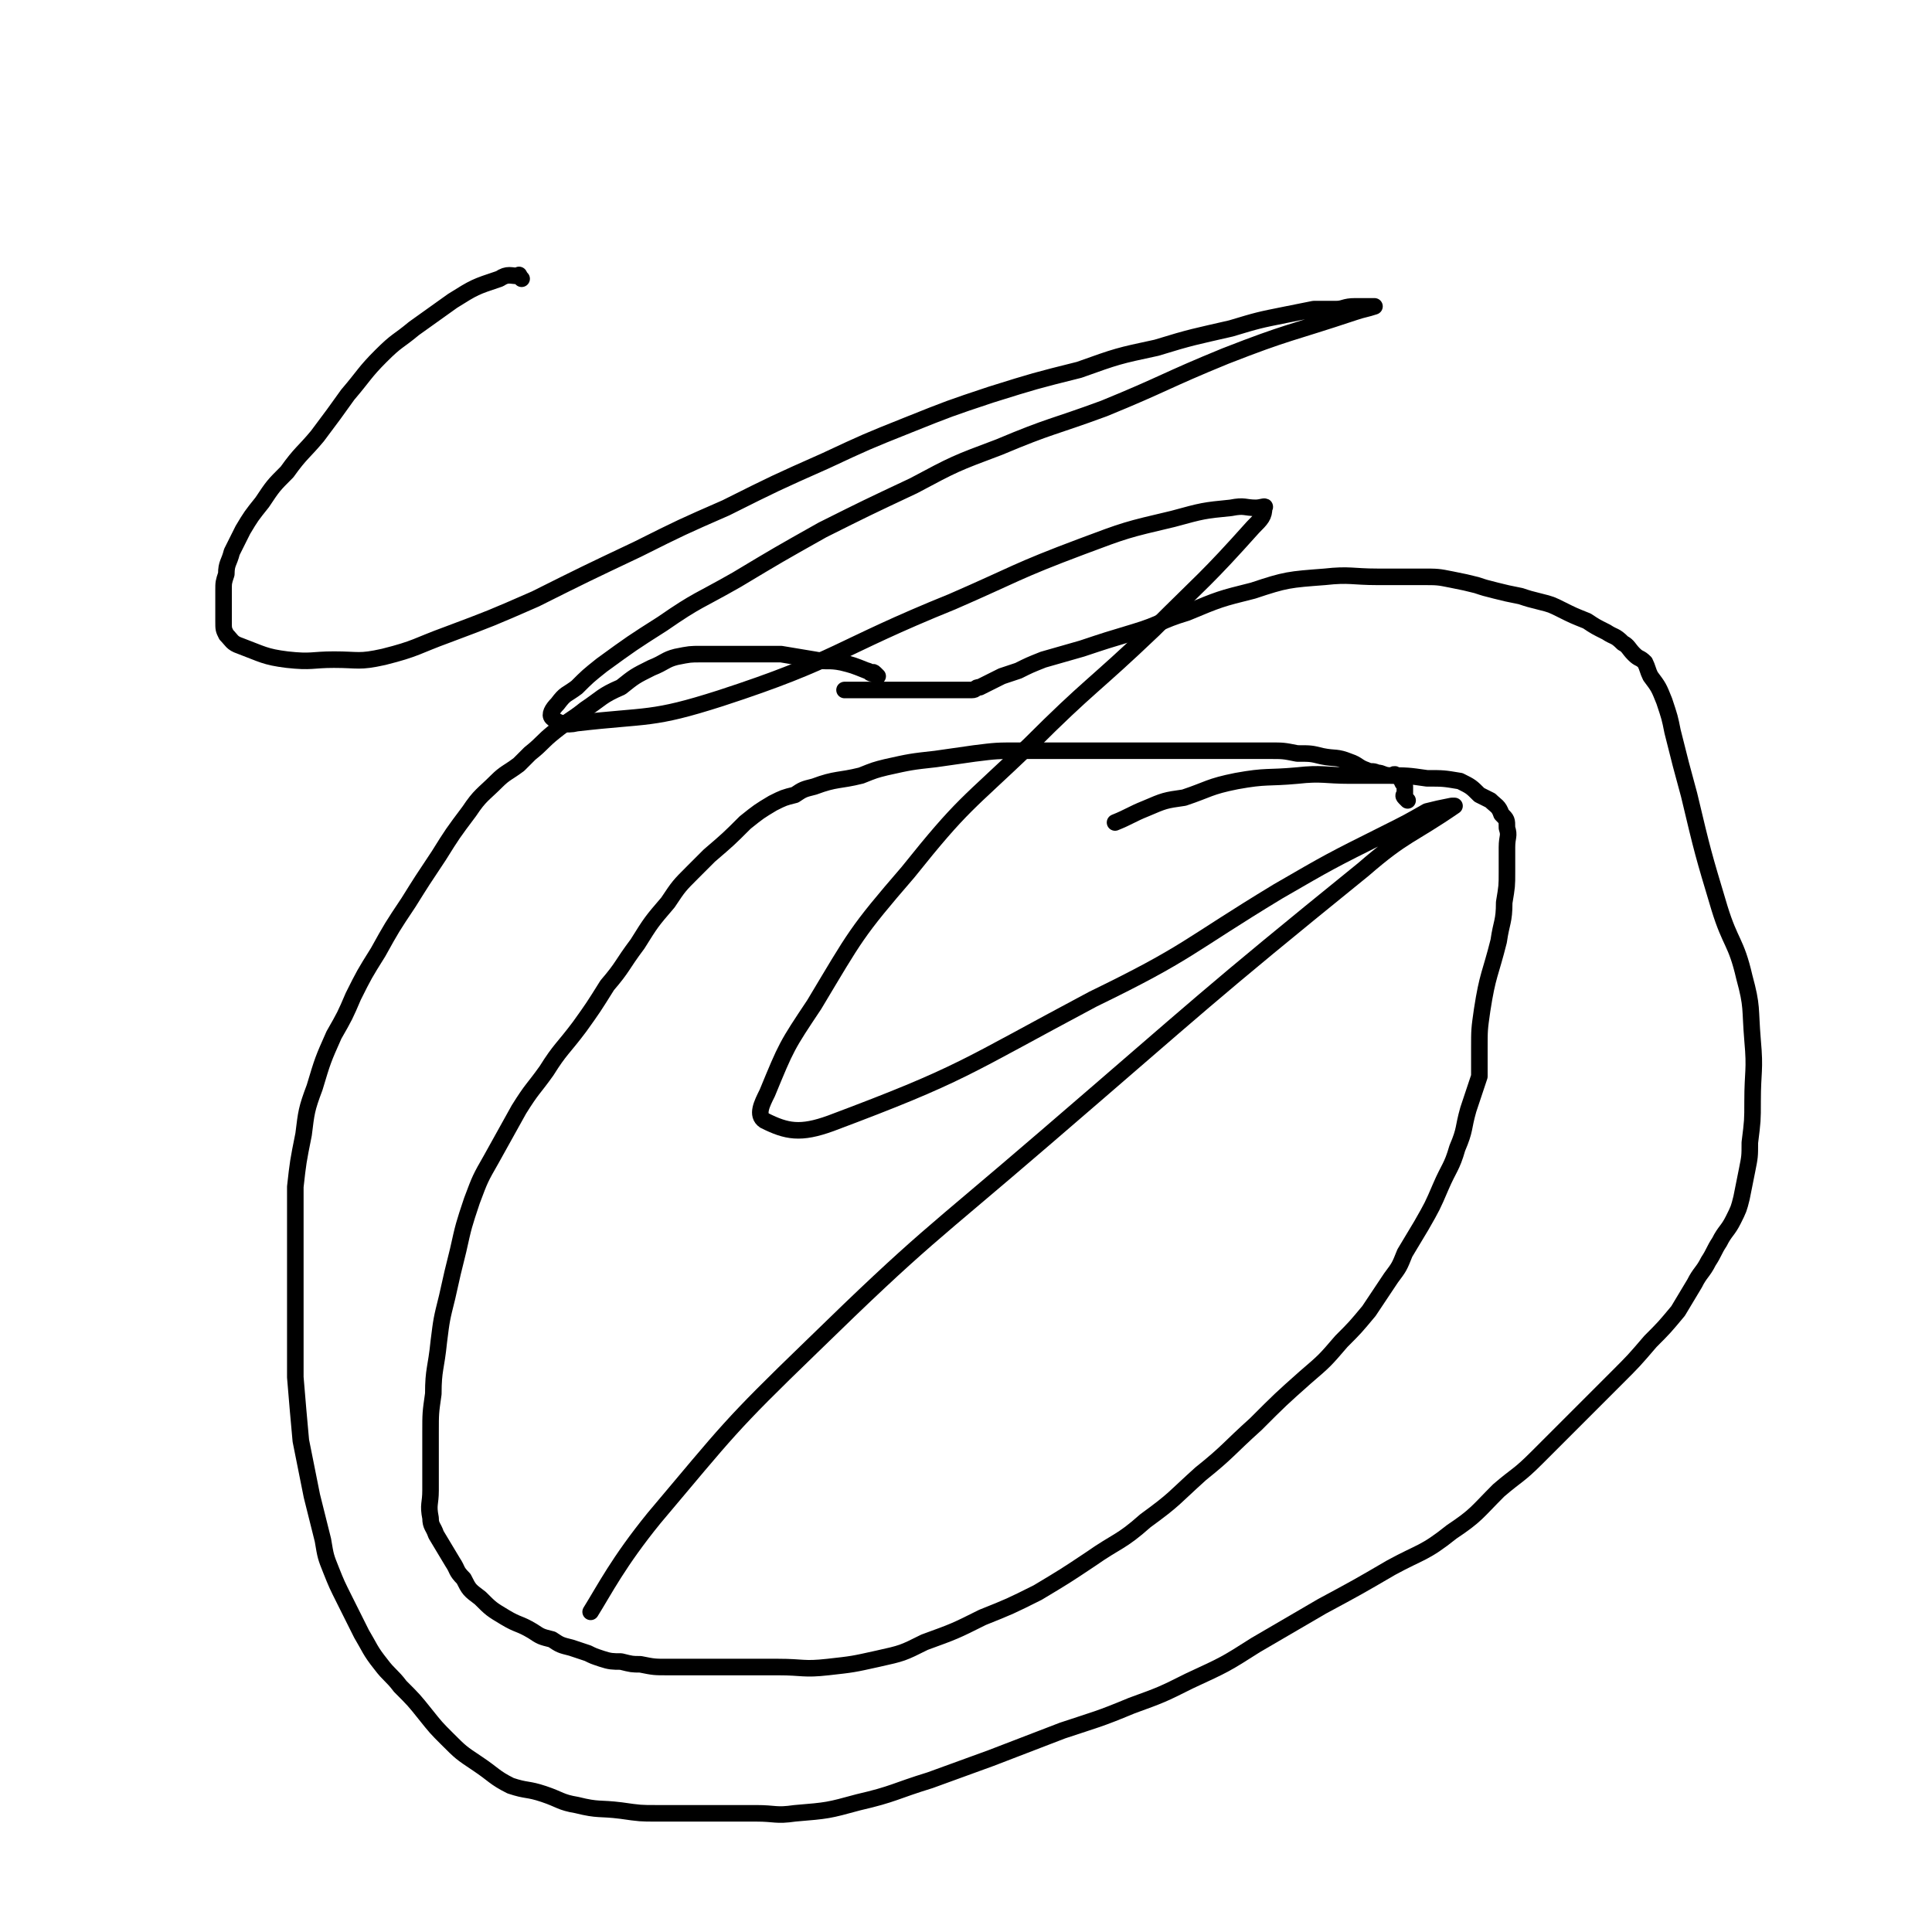
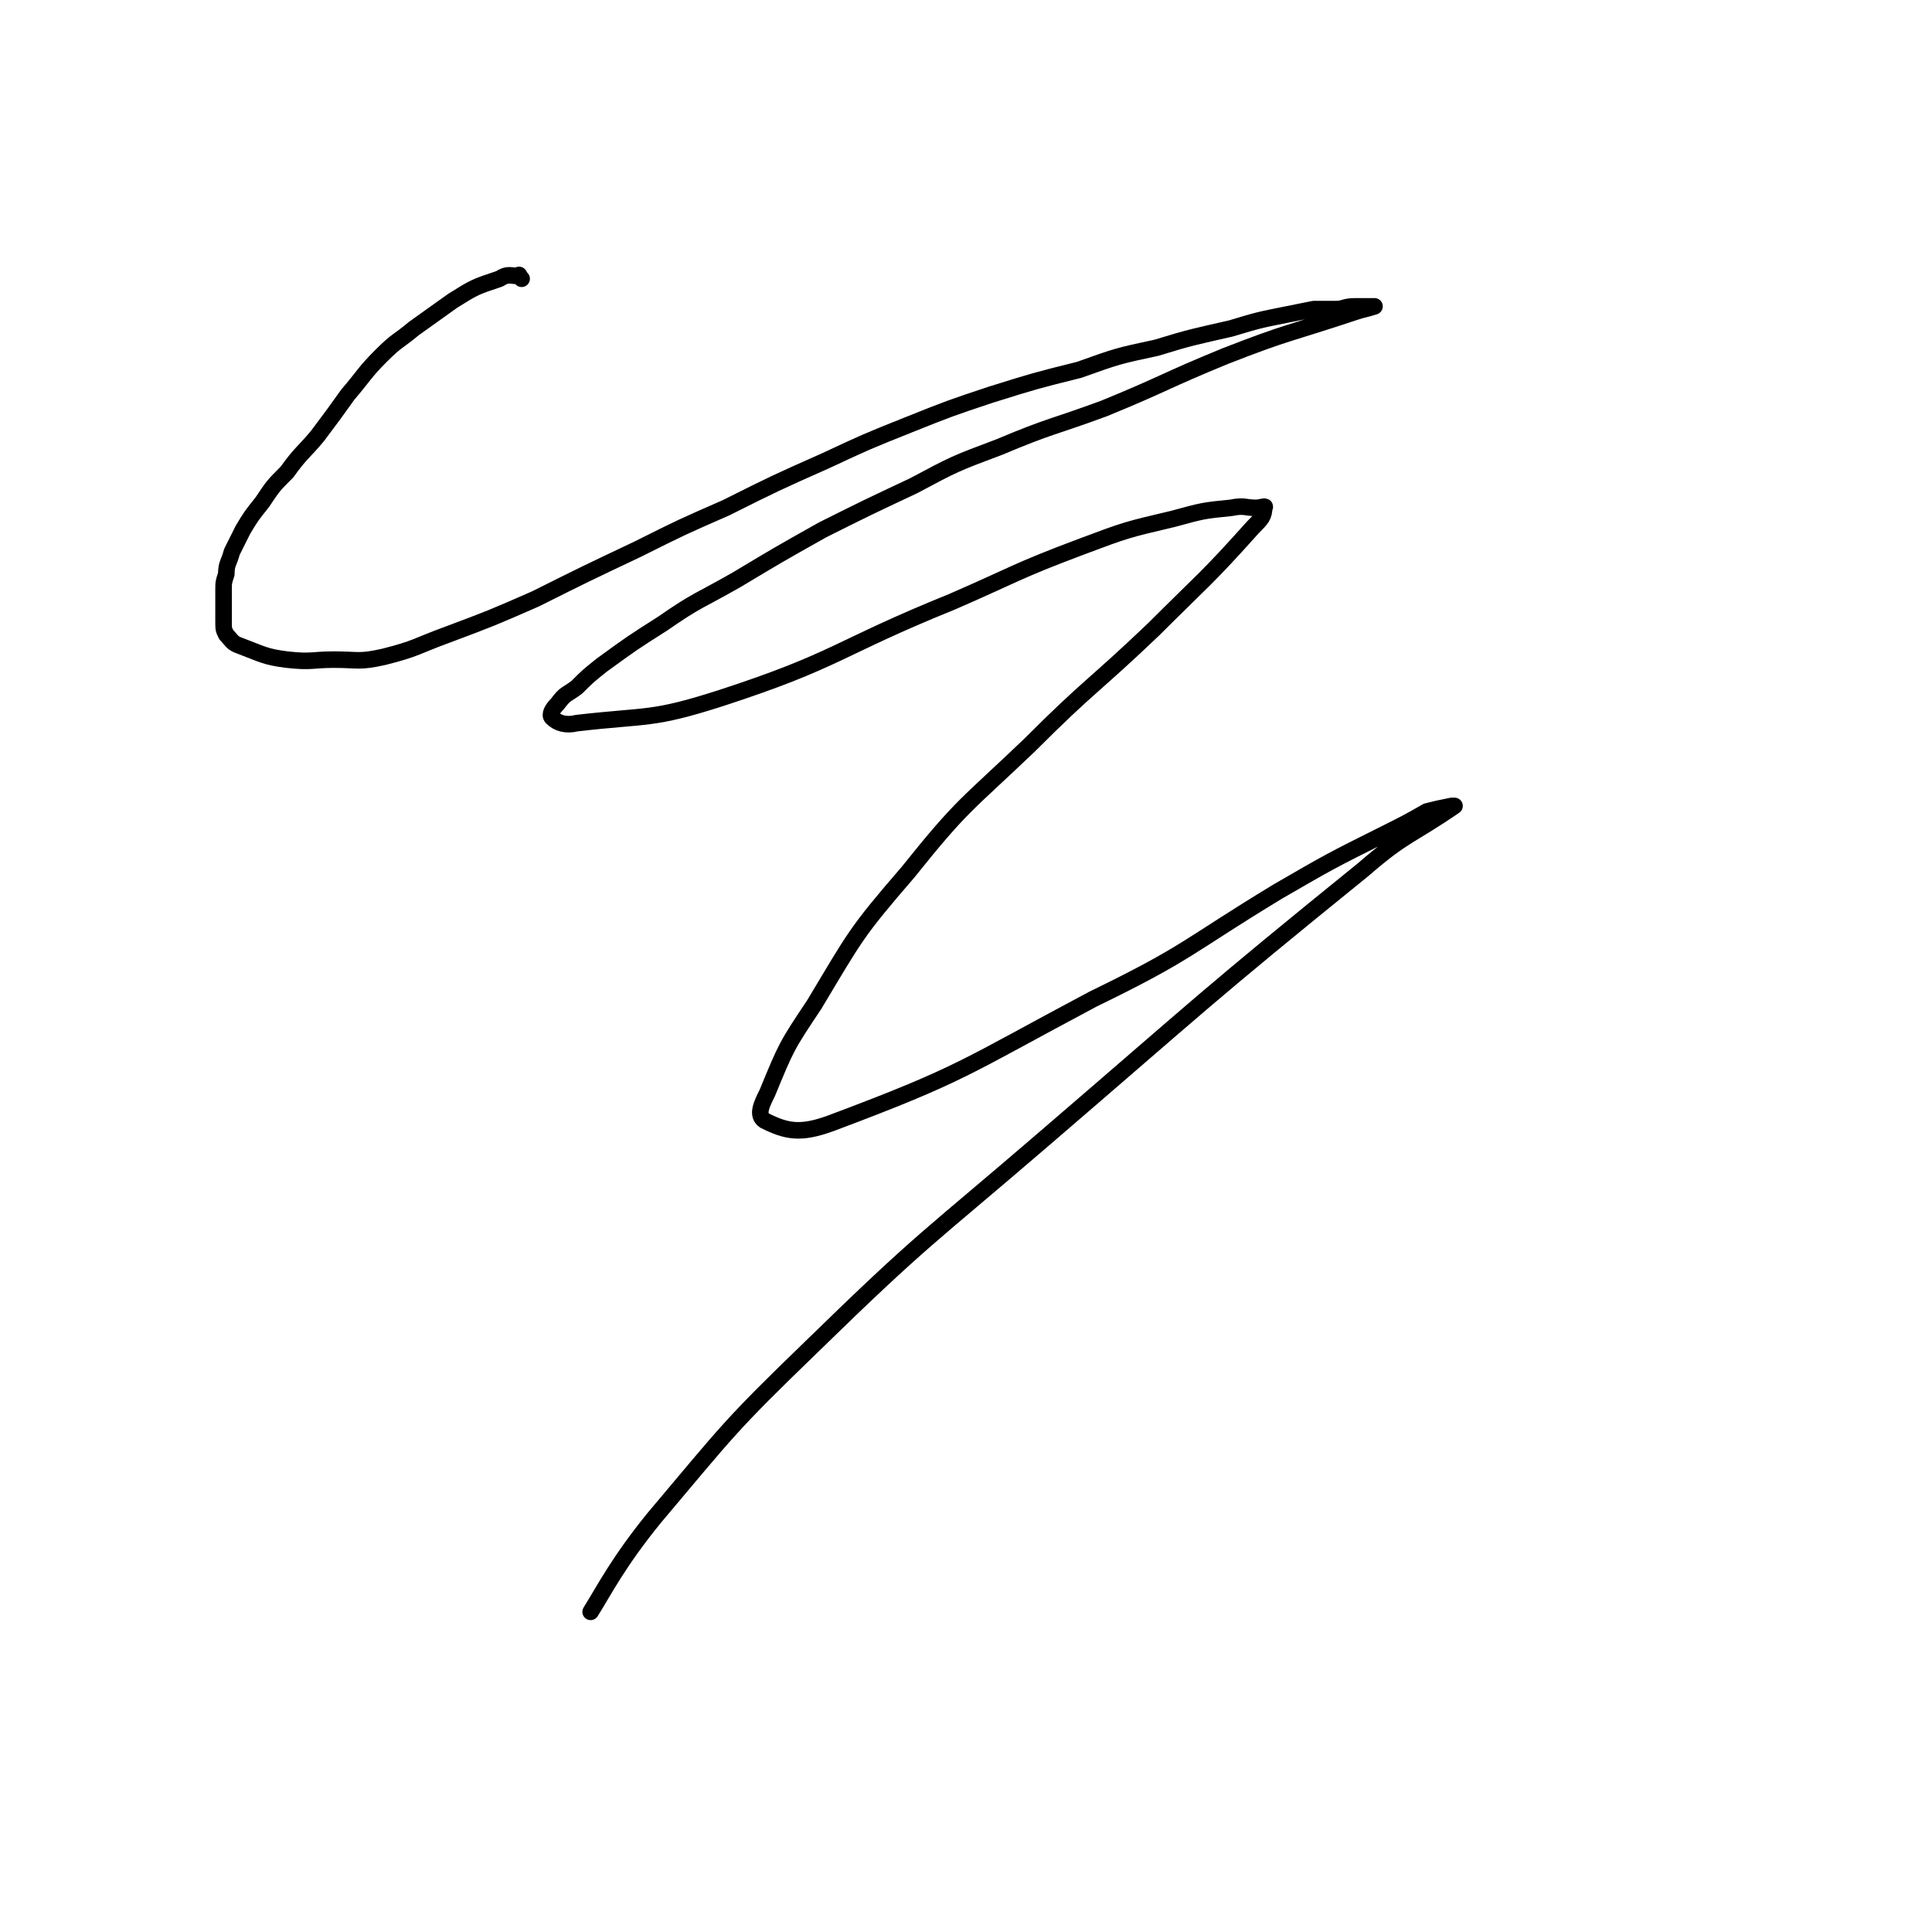
<svg xmlns="http://www.w3.org/2000/svg" viewBox="0 0 700 700" version="1.1">
  <g fill="none" stroke="#000000" stroke-width="6" stroke-linecap="round" stroke-linejoin="round">
-     <path d="M318,245c-1,-1 -1,-1 -1,-1 -1,-1 -1,0 -1,0 -1,0 -1,-1 -2,-1 -5,-2 -5,-2 -9,-3 -5,-1 -5,0 -10,-1 -6,-1 -6,-1 -12,-2 -4,0 -5,0 -9,0 -5,0 -5,0 -10,0 -5,0 -5,0 -10,0 -4,0 -4,0 -9,1 -4,1 -4,2 -9,4 -6,3 -6,3 -11,7 -7,3 -7,4 -13,8 -5,4 -6,4 -11,8 -5,4 -4,4 -9,8 -2,2 -2,2 -4,4 -4,3 -5,3 -8,6 -5,5 -6,5 -10,11 -6,8 -6,8 -11,16 -6,9 -6,9 -11,17 -6,9 -6,9 -11,18 -5,8 -5,8 -9,16 -3,7 -3,7 -7,14 -4,9 -4,9 -7,19 -3,8 -3,9 -4,17 -2,10 -2,10 -3,19 0,10 0,11 0,21 0,7 0,7 0,14 0,7 0,7 0,15 0,9 0,10 0,19 1,12 1,12 2,23 2,10 2,10 4,20 2,8 2,8 4,16 1,6 1,6 3,11 2,5 2,5 5,11 3,6 3,6 6,12 3,5 3,6 7,11 3,4 4,4 7,8 5,5 5,5 9,10 4,5 4,5 8,9 5,5 5,5 11,9 6,4 6,5 12,8 6,2 6,1 12,3 6,2 6,3 12,4 8,2 8,1 16,2 7,1 7,1 13,1 9,0 9,0 18,0 9,0 9,0 18,0 7,0 7,1 14,0 12,-1 12,-1 23,-4 13,-3 13,-4 26,-8 11,-4 11,-4 22,-8 13,-5 13,-5 26,-10 12,-4 13,-4 25,-9 11,-4 11,-4 21,-9 13,-6 13,-6 24,-13 12,-7 12,-7 24,-14 13,-7 13,-7 25,-14 11,-6 12,-5 22,-13 9,-6 9,-7 17,-15 7,-6 7,-5 14,-12 8,-8 8,-8 16,-16 7,-7 7,-7 13,-13 6,-6 6,-6 12,-13 5,-5 5,-5 10,-11 3,-5 3,-5 6,-10 2,-4 3,-4 5,-8 2,-3 2,-4 4,-7 2,-4 3,-4 5,-8 2,-4 2,-4 3,-8 1,-5 1,-5 2,-10 1,-5 1,-5 1,-10 1,-8 1,-8 1,-15 0,-11 1,-11 0,-22 -1,-12 0,-12 -3,-23 -3,-13 -5,-12 -9,-25 -6,-20 -6,-20 -11,-41 -3,-11 -3,-11 -6,-23 -1,-5 -1,-5 -3,-11 -2,-5 -2,-5 -5,-9 -1,-2 -1,-3 -2,-5 -2,-2 -2,-1 -4,-3 -2,-2 -2,-3 -4,-4 -3,-3 -3,-2 -6,-4 -4,-2 -4,-2 -7,-4 -5,-2 -5,-2 -9,-4 -4,-2 -4,-2 -8,-3 -4,-1 -4,-1 -7,-2 -5,-1 -5,-1 -9,-2 -4,-1 -4,-1 -7,-2 -4,-1 -4,-1 -9,-2 -5,-1 -5,-1 -11,-1 -8,0 -8,0 -16,0 -9,0 -10,-1 -19,0 -13,1 -14,1 -26,5 -12,3 -12,3 -24,8 -10,3 -9,4 -19,7 -10,3 -10,3 -19,6 -7,2 -7,2 -14,4 -5,2 -5,2 -9,4 -3,1 -3,1 -6,2 -2,1 -2,1 -4,2 -2,1 -2,1 -4,2 -2,0 -1,1 -3,1 -1,0 -1,0 -2,0 0,0 0,0 0,0 -1,0 -1,0 -2,0 -2,0 -2,0 -4,0 -2,0 -2,0 -5,0 -2,0 -2,0 -4,0 -2,0 -2,0 -3,0 -1,0 -1,0 -2,0 -1,0 -1,0 -2,0 -1,0 -1,0 -2,0 -1,0 -1,0 -2,0 -1,0 -1,0 -2,0 -1,0 -1,0 -2,0 -1,0 -1,0 -2,0 -1,0 -1,0 -2,0 -1,0 -1,0 -2,0 -1,0 -1,0 -2,0 -1,0 -1,0 -2,0 -1,0 -1,0 -1,0 -2,0 -2,0 -3,0 " />
-     <path d="M510,290c-1,-1 -1,-1 -1,-1 -1,-1 0,-1 0,-1 0,-2 0,-2 0,-3 0,-1 -1,-1 -1,-2 -1,-1 -1,-2 -2,-2 -1,-1 -1,0 -2,0 -3,0 -3,-1 -5,-1 -2,-1 -2,0 -4,-1 -3,-1 -3,-2 -6,-3 -5,-2 -5,-1 -10,-2 -4,-1 -4,-1 -9,-1 -5,-1 -5,-1 -10,-1 -10,0 -10,0 -20,0 -8,0 -8,0 -17,0 -7,0 -7,0 -14,0 -7,0 -7,0 -14,0 -13,0 -13,0 -26,0 -8,0 -8,0 -16,1 -7,1 -7,1 -14,2 -9,1 -9,1 -18,3 -4,1 -4,1 -9,3 -8,2 -9,1 -17,4 -4,1 -4,1 -7,3 -4,1 -4,1 -8,3 -5,3 -5,3 -10,7 -6,6 -6,6 -13,12 -3,3 -3,3 -6,6 -5,5 -5,5 -9,11 -6,7 -6,7 -11,15 -6,8 -5,8 -11,15 -5,8 -5,8 -10,15 -6,8 -7,8 -12,16 -5,7 -5,6 -10,14 -5,9 -5,9 -10,18 -4,7 -4,7 -7,15 -3,9 -3,9 -5,18 -2,8 -2,8 -4,17 -2,8 -2,8 -3,16 -1,10 -2,10 -2,19 -1,7 -1,7 -1,14 0,6 0,6 0,12 0,5 0,5 0,9 0,5 -1,5 0,10 0,3 1,3 2,6 3,5 3,5 6,10 2,3 1,3 4,6 2,4 2,4 6,7 4,4 4,4 9,7 5,3 5,2 10,5 3,2 3,2 7,3 3,2 3,2 7,3 3,1 3,1 6,2 2,1 2,1 5,2 3,1 4,1 7,1 4,1 4,1 7,1 5,1 5,1 10,1 5,0 5,0 10,0 8,0 8,0 15,0 8,0 8,0 15,0 9,0 9,1 18,0 9,-1 9,-1 18,-3 9,-2 9,-2 17,-6 11,-4 11,-4 21,-9 10,-4 10,-4 20,-9 10,-6 10,-6 19,-12 10,-7 11,-6 20,-14 11,-8 10,-8 20,-17 10,-8 10,-9 20,-18 9,-9 9,-9 18,-17 7,-6 7,-6 13,-13 5,-5 5,-5 10,-11 4,-6 4,-6 8,-12 3,-4 3,-4 5,-9 3,-5 3,-5 6,-10 4,-7 4,-7 7,-14 3,-7 4,-7 6,-14 3,-7 2,-7 4,-14 2,-6 2,-6 4,-12 0,-5 0,-5 0,-10 0,-7 0,-7 1,-14 2,-13 3,-13 6,-25 1,-7 2,-7 2,-14 1,-6 1,-6 1,-11 0,-5 0,-5 0,-9 0,-4 1,-4 0,-7 0,-3 0,-3 -2,-5 -1,-3 -2,-3 -4,-5 -2,-1 -2,-1 -4,-2 -3,-3 -3,-3 -7,-5 -6,-1 -6,-1 -12,-1 -7,-1 -7,-1 -14,-1 -7,0 -7,0 -14,0 -9,0 -10,-1 -19,0 -11,1 -11,0 -22,2 -10,2 -10,3 -19,6 -7,1 -7,1 -14,4 -5,2 -6,3 -11,5 " />
    <path d="M189,101c-1,-1 -1,-2 -1,-1 -3,0 -4,-1 -7,1 -9,3 -9,3 -17,8 -7,5 -7,5 -14,10 -6,5 -6,4 -12,10 -6,6 -6,7 -12,14 -5,7 -5,7 -11,15 -5,6 -6,6 -11,13 -5,5 -5,5 -9,11 -4,5 -4,5 -7,10 -2,4 -2,4 -4,8 -1,4 -2,4 -2,8 -1,3 -1,3 -1,6 0,3 0,3 0,6 0,3 0,3 0,5 0,3 0,3 1,5 2,2 2,3 5,4 8,3 9,4 17,5 9,1 9,0 17,0 9,0 9,1 18,-1 12,-3 12,-4 23,-8 16,-6 16,-6 32,-13 18,-9 18,-9 37,-18 16,-8 16,-8 32,-15 18,-9 18,-9 36,-17 15,-7 15,-7 30,-13 15,-6 15,-6 30,-11 16,-5 16,-5 32,-9 14,-5 14,-5 28,-8 13,-4 14,-4 27,-7 10,-3 10,-3 20,-5 5,-1 5,-1 10,-2 4,0 4,0 8,0 3,0 3,-1 7,-1 2,0 2,0 4,0 1,0 1,0 2,0 0,0 1,0 1,0 -3,1 -4,1 -7,2 -24,8 -24,7 -47,16 -22,9 -22,10 -44,19 -19,7 -19,6 -38,14 -16,6 -16,6 -31,14 -17,8 -17,8 -33,16 -16,9 -16,9 -31,18 -14,8 -14,7 -27,16 -11,7 -11,7 -22,15 -5,4 -5,4 -9,8 -4,3 -4,2 -7,6 -2,2 -3,4 -2,5 2,2 5,3 9,2 26,-3 27,-1 52,-9 43,-14 42,-18 84,-35 23,-10 23,-11 47,-20 16,-6 16,-6 33,-10 11,-3 11,-3 21,-4 5,-1 5,0 9,0 2,0 4,-1 3,0 0,3 -1,4 -4,7 -17,19 -18,19 -36,37 -22,21 -23,20 -45,42 -23,22 -24,21 -44,46 -19,22 -19,23 -34,48 -10,15 -10,15 -17,32 -2,4 -4,8 -1,10 8,4 13,5 24,1 48,-18 48,-20 95,-45 35,-17 34,-19 67,-39 19,-11 19,-11 39,-21 8,-4 8,-4 15,-8 4,-1 4,-1 9,-2 0,0 1,0 1,0 -16,11 -18,10 -33,23 -58,47 -58,48 -115,97 -43,37 -44,36 -85,76 -30,29 -30,30 -57,62 -13,16 -18,26 -23,34 " />
  </g>
</svg>